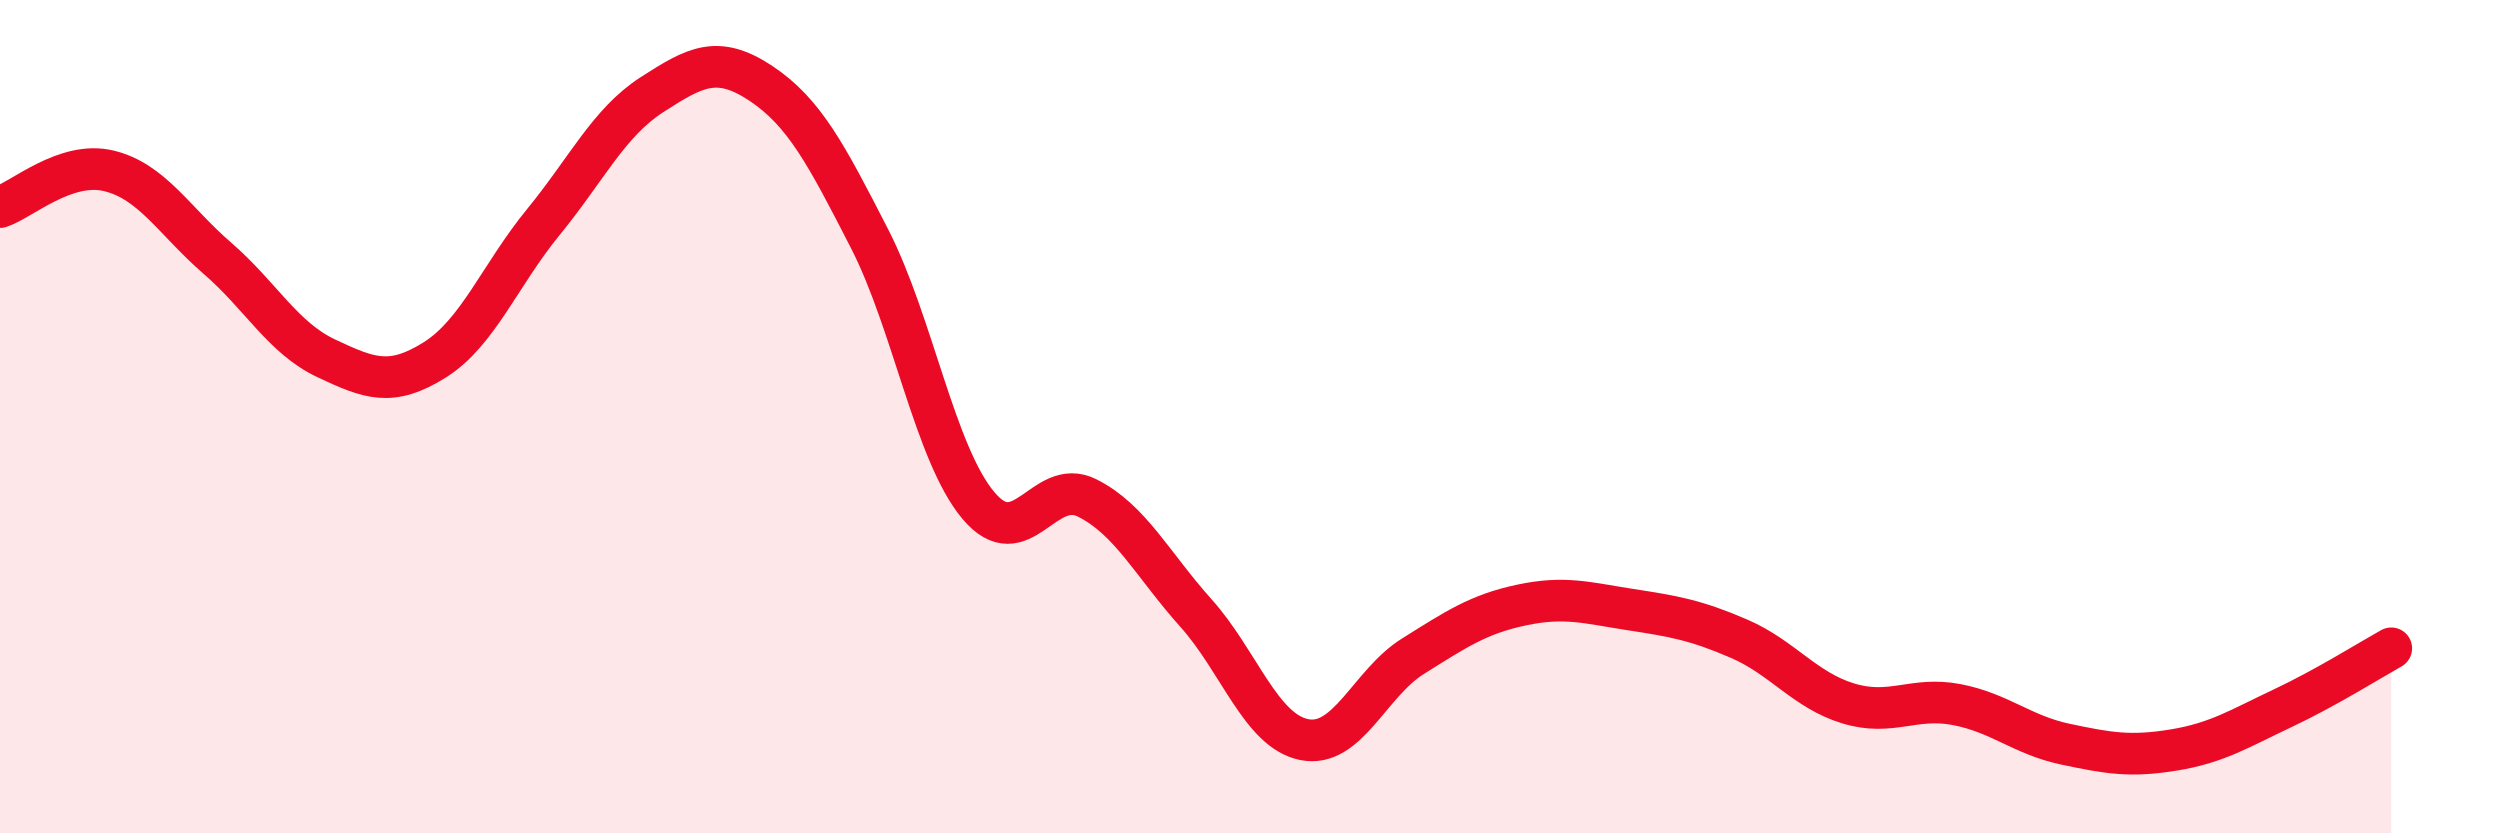
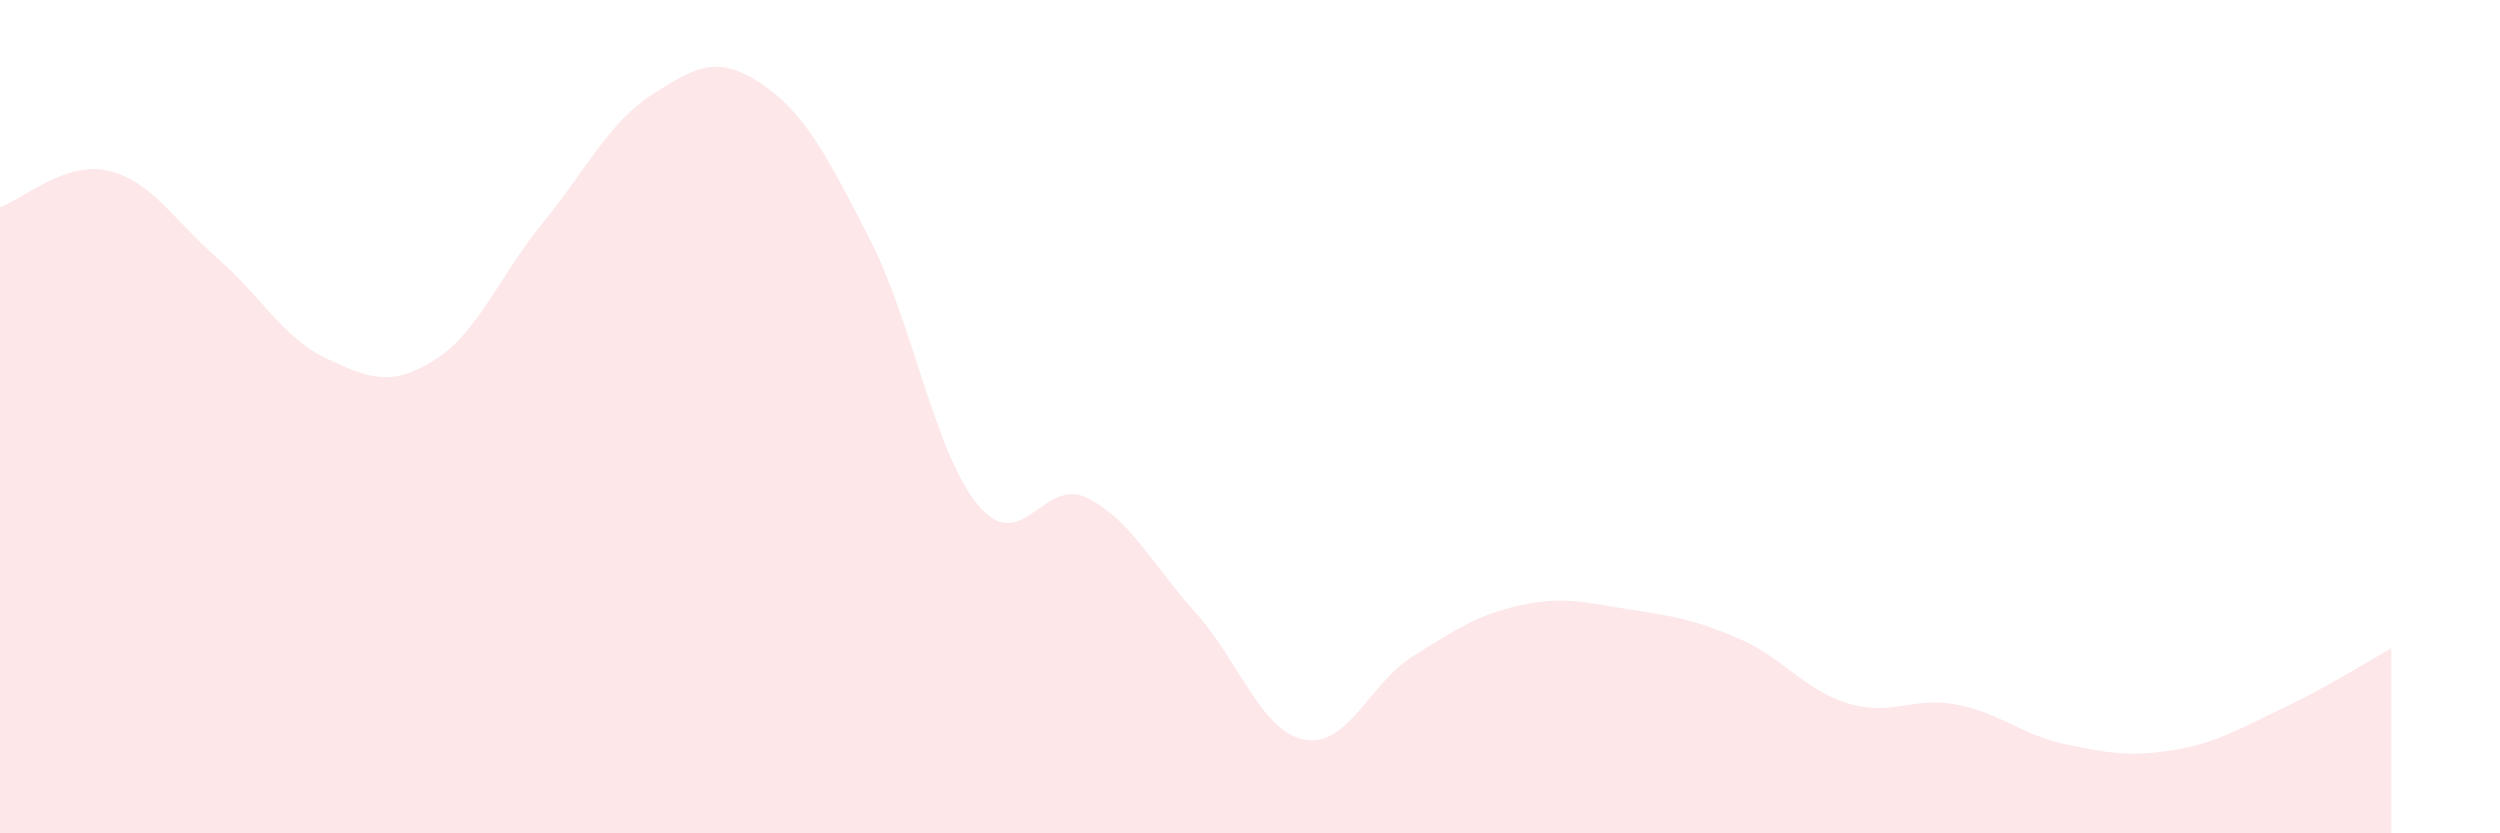
<svg xmlns="http://www.w3.org/2000/svg" width="60" height="20" viewBox="0 0 60 20">
  <path d="M 0,4.97 C 0.52,4.8 1.57,3.85 2.61,4.1 C 3.65,4.35 4.18,5.3 5.22,6.2 C 6.26,7.1 6.79,8.11 7.83,8.6 C 8.87,9.09 9.39,9.29 10.43,8.64 C 11.47,7.99 12,6.6 13.04,5.33 C 14.08,4.06 14.61,2.94 15.65,2.27 C 16.69,1.6 17.22,1.31 18.26,2 C 19.3,2.69 19.83,3.7 20.87,5.73 C 21.91,7.76 22.44,10.89 23.48,12.13 C 24.52,13.37 25.05,11.43 26.09,11.95 C 27.13,12.47 27.66,13.55 28.7,14.71 C 29.74,15.87 30.26,17.54 31.3,17.75 C 32.34,17.96 32.87,16.4 33.91,15.75 C 34.95,15.1 35.48,14.74 36.52,14.52 C 37.56,14.3 38.09,14.47 39.13,14.63 C 40.17,14.79 40.7,14.88 41.74,15.33 C 42.78,15.78 43.31,16.56 44.35,16.88 C 45.39,17.2 45.92,16.71 46.96,16.91 C 48,17.11 48.53,17.64 49.57,17.86 C 50.61,18.08 51.13,18.17 52.17,18 C 53.21,17.83 53.74,17.49 54.78,17 C 55.82,16.51 56.87,15.85 57.39,15.56L57.39 20L0 20Z" fill="#EB0A25" opacity="0.1" stroke-linecap="round" stroke-linejoin="round" />
-   <path d="M 0,4.97 C 0.52,4.8 1.57,3.85 2.61,4.1 C 3.65,4.35 4.18,5.3 5.22,6.2 C 6.26,7.1 6.79,8.11 7.83,8.6 C 8.87,9.09 9.39,9.29 10.43,8.64 C 11.47,7.99 12,6.6 13.04,5.33 C 14.08,4.06 14.61,2.94 15.65,2.27 C 16.69,1.6 17.22,1.31 18.26,2 C 19.3,2.69 19.83,3.7 20.87,5.73 C 21.91,7.76 22.44,10.89 23.48,12.13 C 24.52,13.37 25.05,11.43 26.09,11.95 C 27.13,12.47 27.66,13.55 28.7,14.71 C 29.74,15.87 30.26,17.54 31.3,17.75 C 32.34,17.96 32.87,16.4 33.91,15.75 C 34.95,15.1 35.48,14.74 36.52,14.52 C 37.56,14.3 38.09,14.47 39.13,14.63 C 40.17,14.79 40.7,14.88 41.74,15.33 C 42.78,15.78 43.31,16.56 44.35,16.88 C 45.39,17.2 45.92,16.71 46.96,16.91 C 48,17.11 48.53,17.64 49.57,17.86 C 50.61,18.08 51.13,18.17 52.17,18 C 53.21,17.83 53.74,17.49 54.78,17 C 55.82,16.51 56.87,15.85 57.39,15.56" stroke="#EB0A25" stroke-width="1" fill="none" stroke-linecap="round" stroke-linejoin="round" />
</svg>